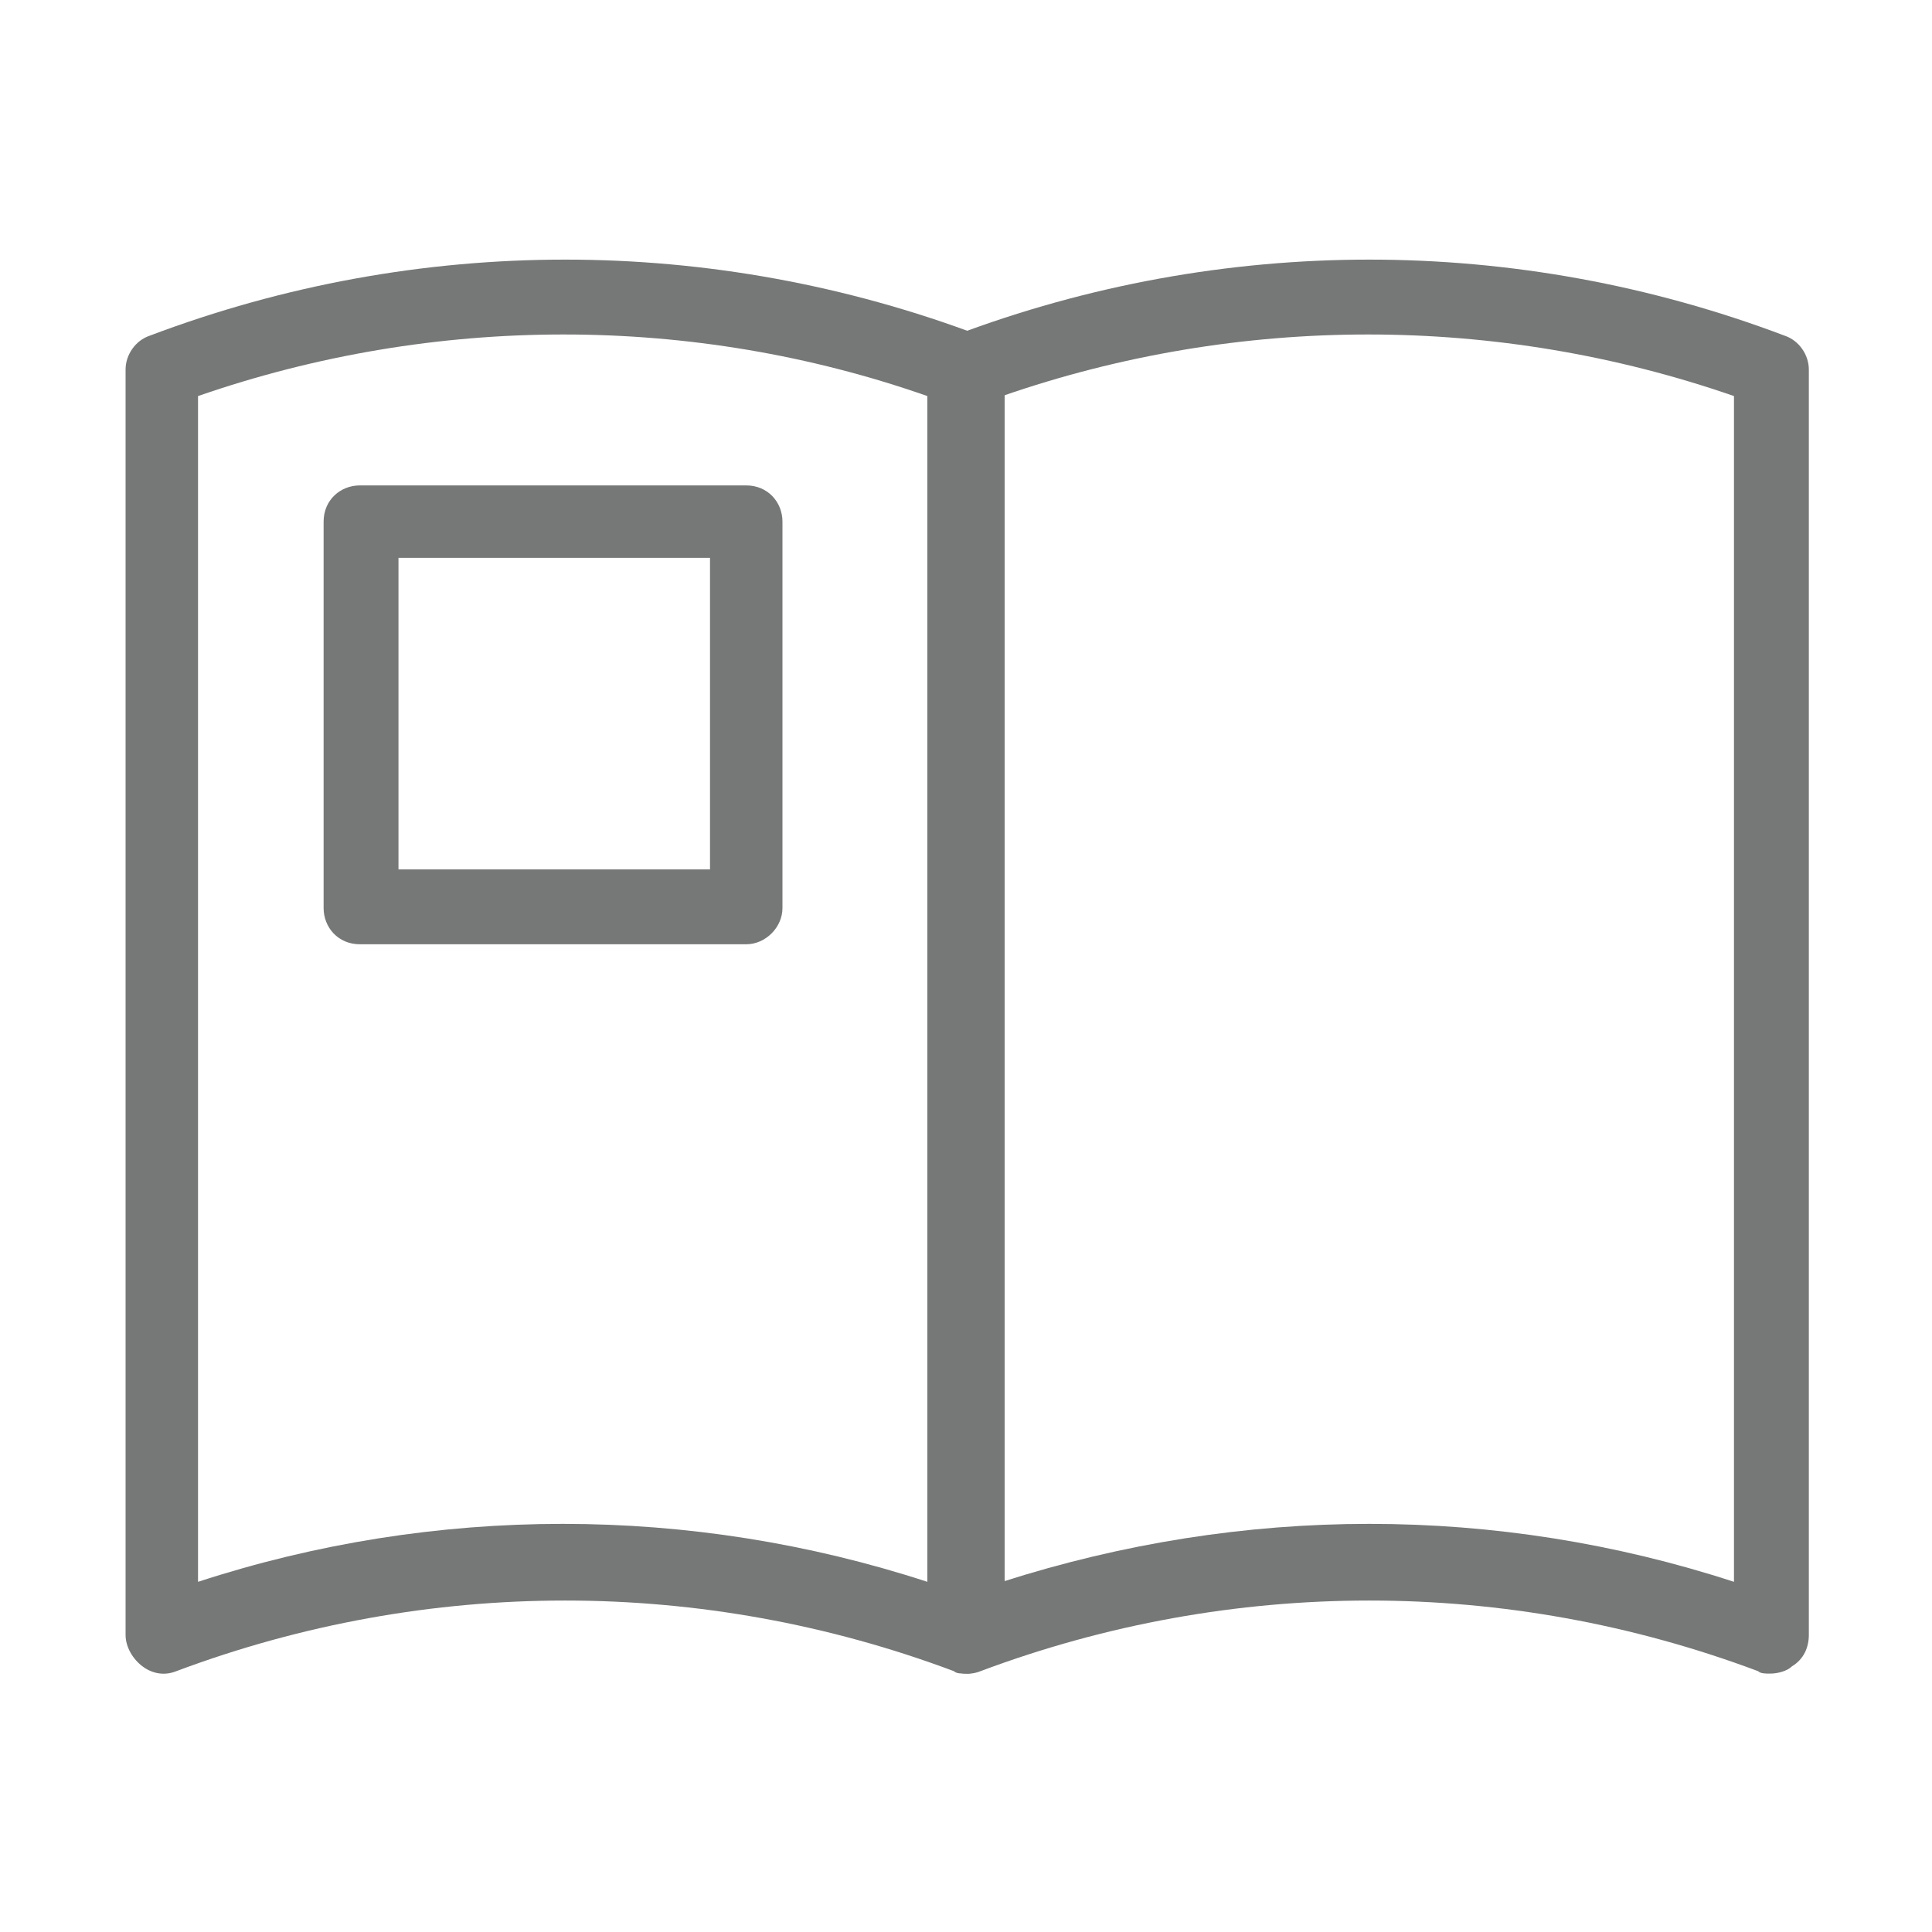
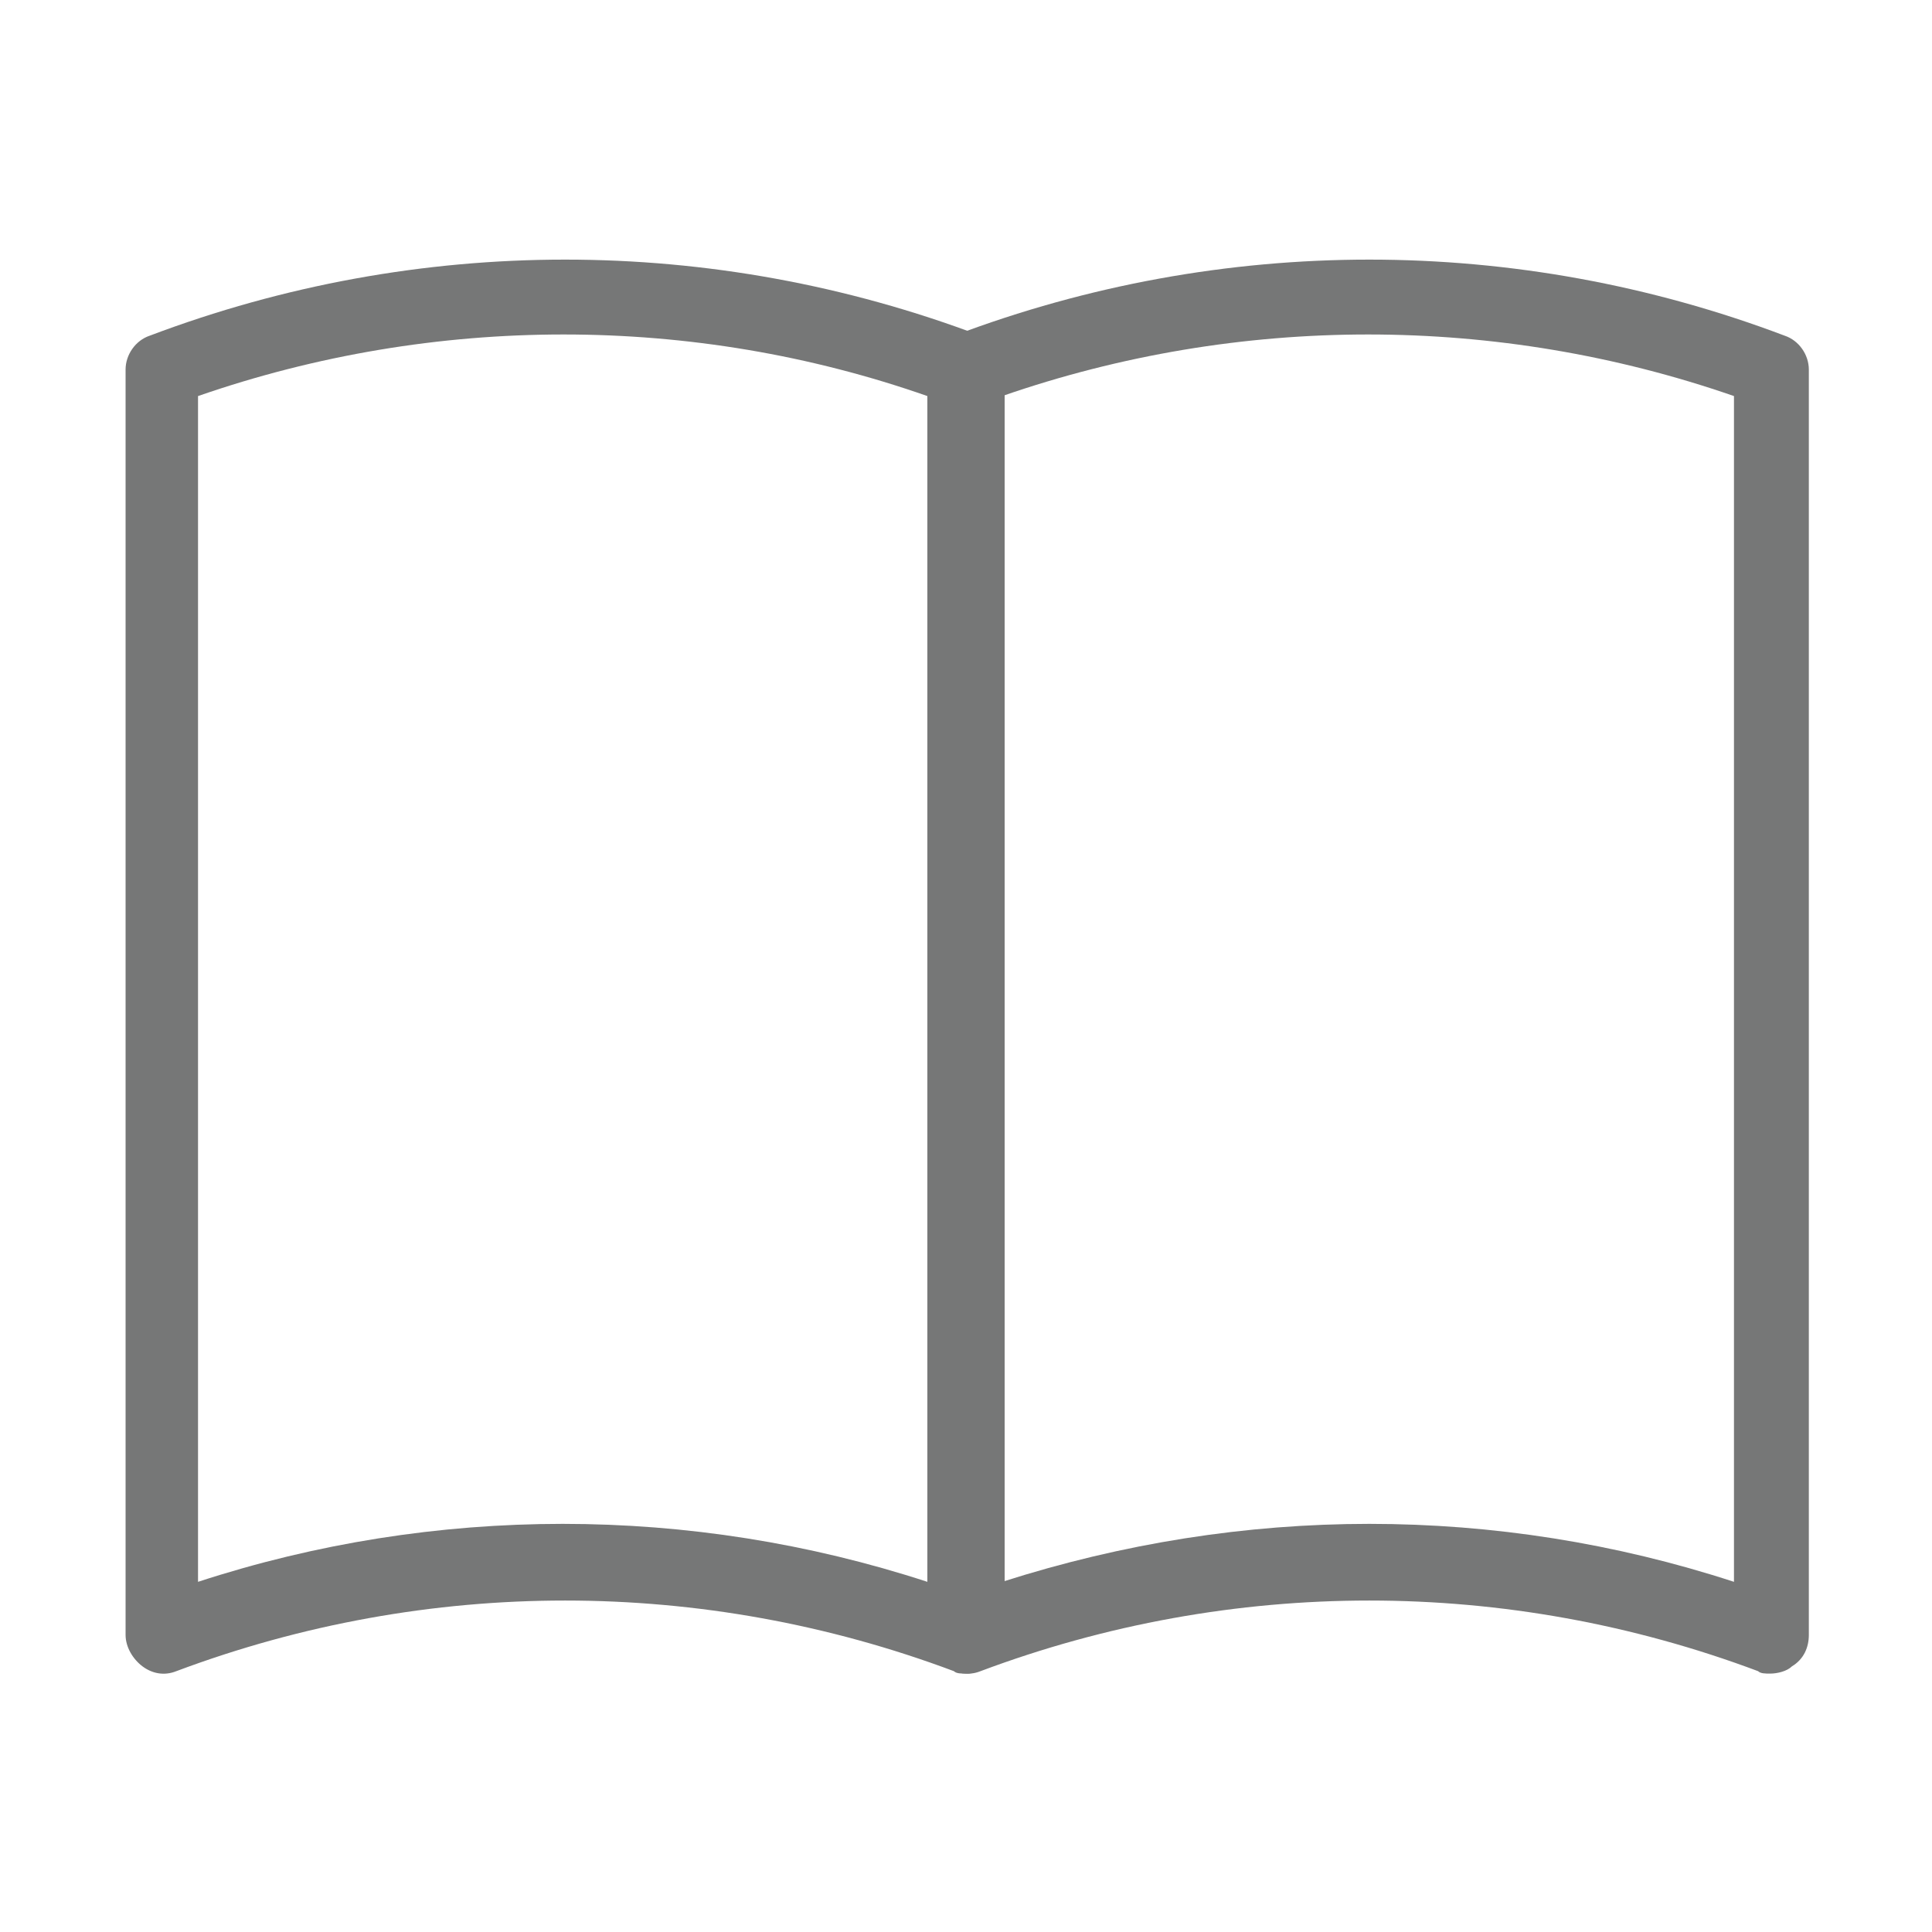
<svg xmlns="http://www.w3.org/2000/svg" version="1.1" id="レイヤー_1" x="0px" y="0px" viewBox="0 0 80 80" style="enable-background:new 0 0 80 80;" xml:space="preserve">
  <style type="text/css">
	.st0{fill:#767777;}
</style>
  <g>
-     <path class="st0" d="M30.9,39.1h-16c-0.9,0-1.5-0.7-1.5-1.5v-16c0-0.9,0.7-1.5,1.5-1.5h16c0.9,0,1.5,0.7,1.5,1.5v16   C32.4,38.4,31.7,39.1,30.9,39.1z M16.5,36h12.9V23.1H16.5V36z" />
    <path class="st0" d="M40,69.3c-0.2,0-0.4,0-0.5-0.1c-10.4-3.9-21.8-3.9-32.2,0c-0.5,0.2-1,0.1-1.4-0.2c-0.4-0.3-0.7-0.8-0.7-1.3   V15.3c0-0.6,0.4-1.2,1-1.4c11.1-4.2,23.3-4.2,34.4,0c0.6,0.2,1,0.8,1,1.4v52.4c0,0.5-0.2,1-0.7,1.3C40.6,69.2,40.3,69.3,40,69.3z    M23.3,63.1c5.1,0,10.2,0.8,15.1,2.4V16.4C28.7,13,18,13,8.2,16.4v49.1C13.1,63.9,18.2,63.1,23.3,63.1z" />
    <path class="st0" d="M73.3,69.3c-0.2,0-0.4,0-0.5-0.1c-10.4-3.9-21.8-3.9-32.2,0c-0.5,0.2-1,0.1-1.4-0.2s-0.7-0.8-0.7-1.3V15.3   c0-0.6,0.4-1.2,1-1.4c11.1-4.2,23.3-4.2,34.4,0c0.6,0.2,1,0.8,1,1.4v52.4c0,0.5-0.2,1-0.7,1.3C74,69.2,73.6,69.3,73.3,69.3z    M56.7,63.1c5.1,0,10.2,0.8,15.1,2.4V16.4C62,13,51.3,13,41.5,16.4v49.1C46.5,63.9,51.6,63.1,56.7,63.1z" />
  </g>
</svg>